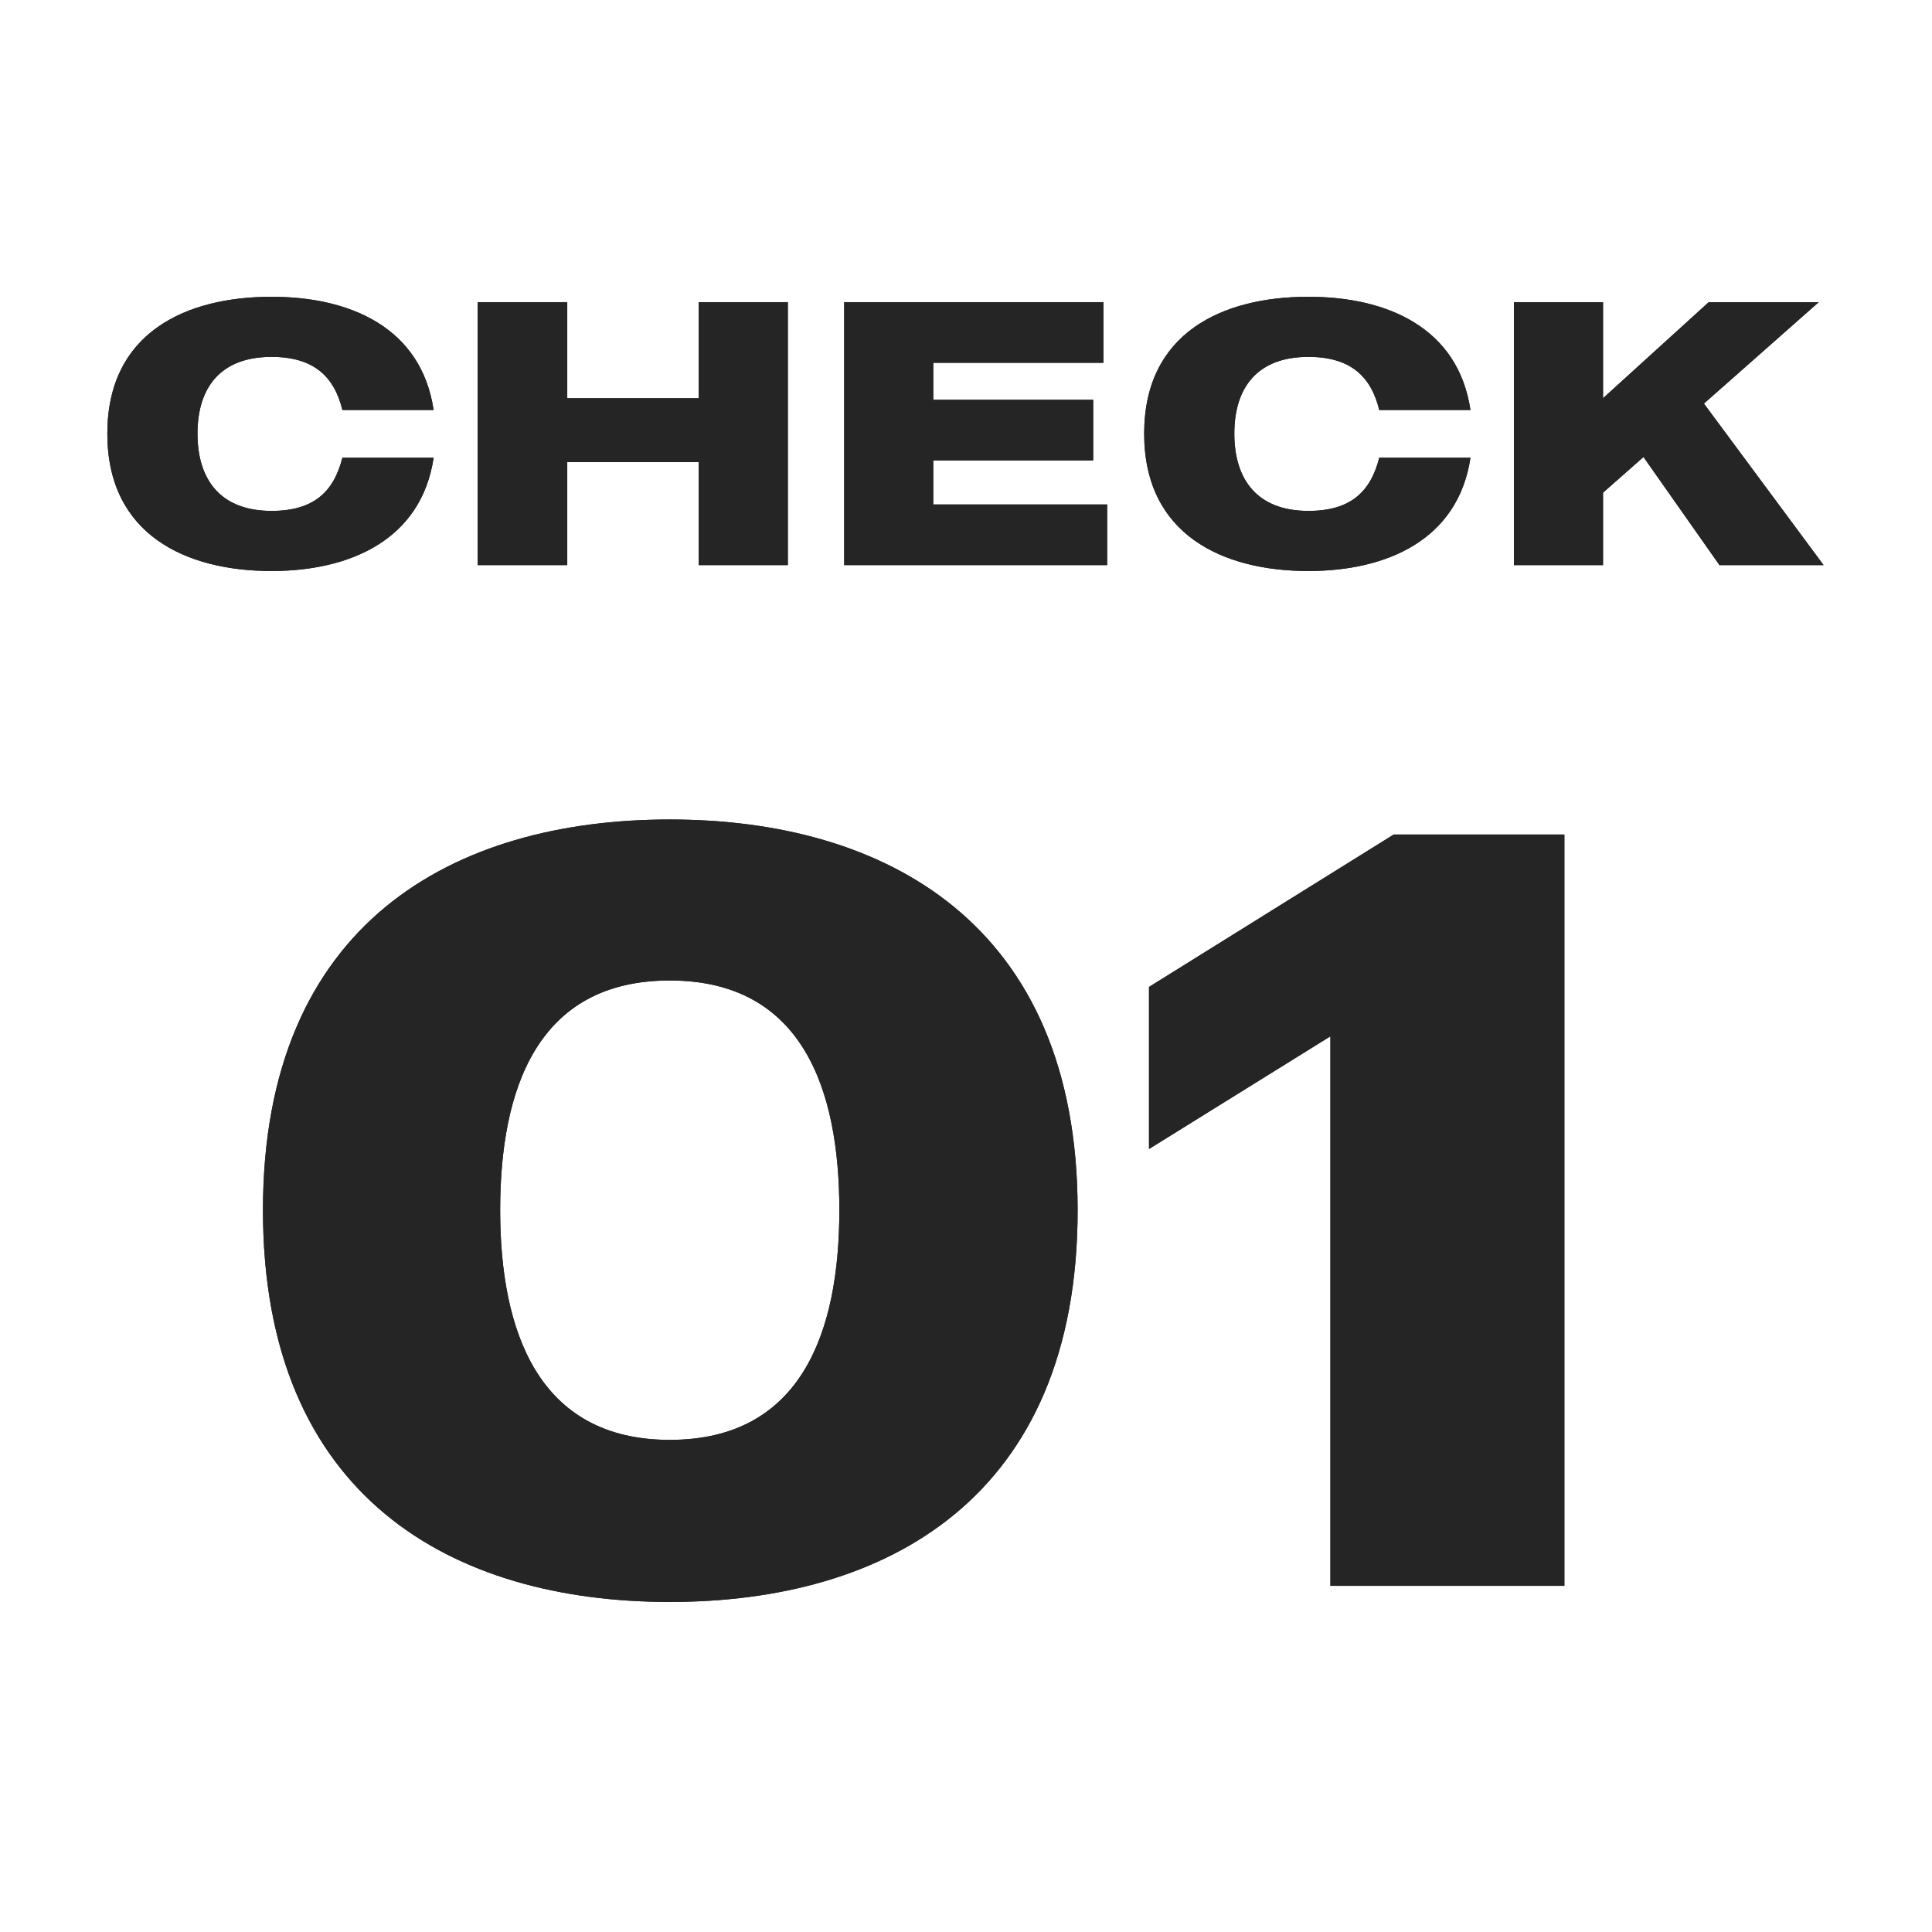
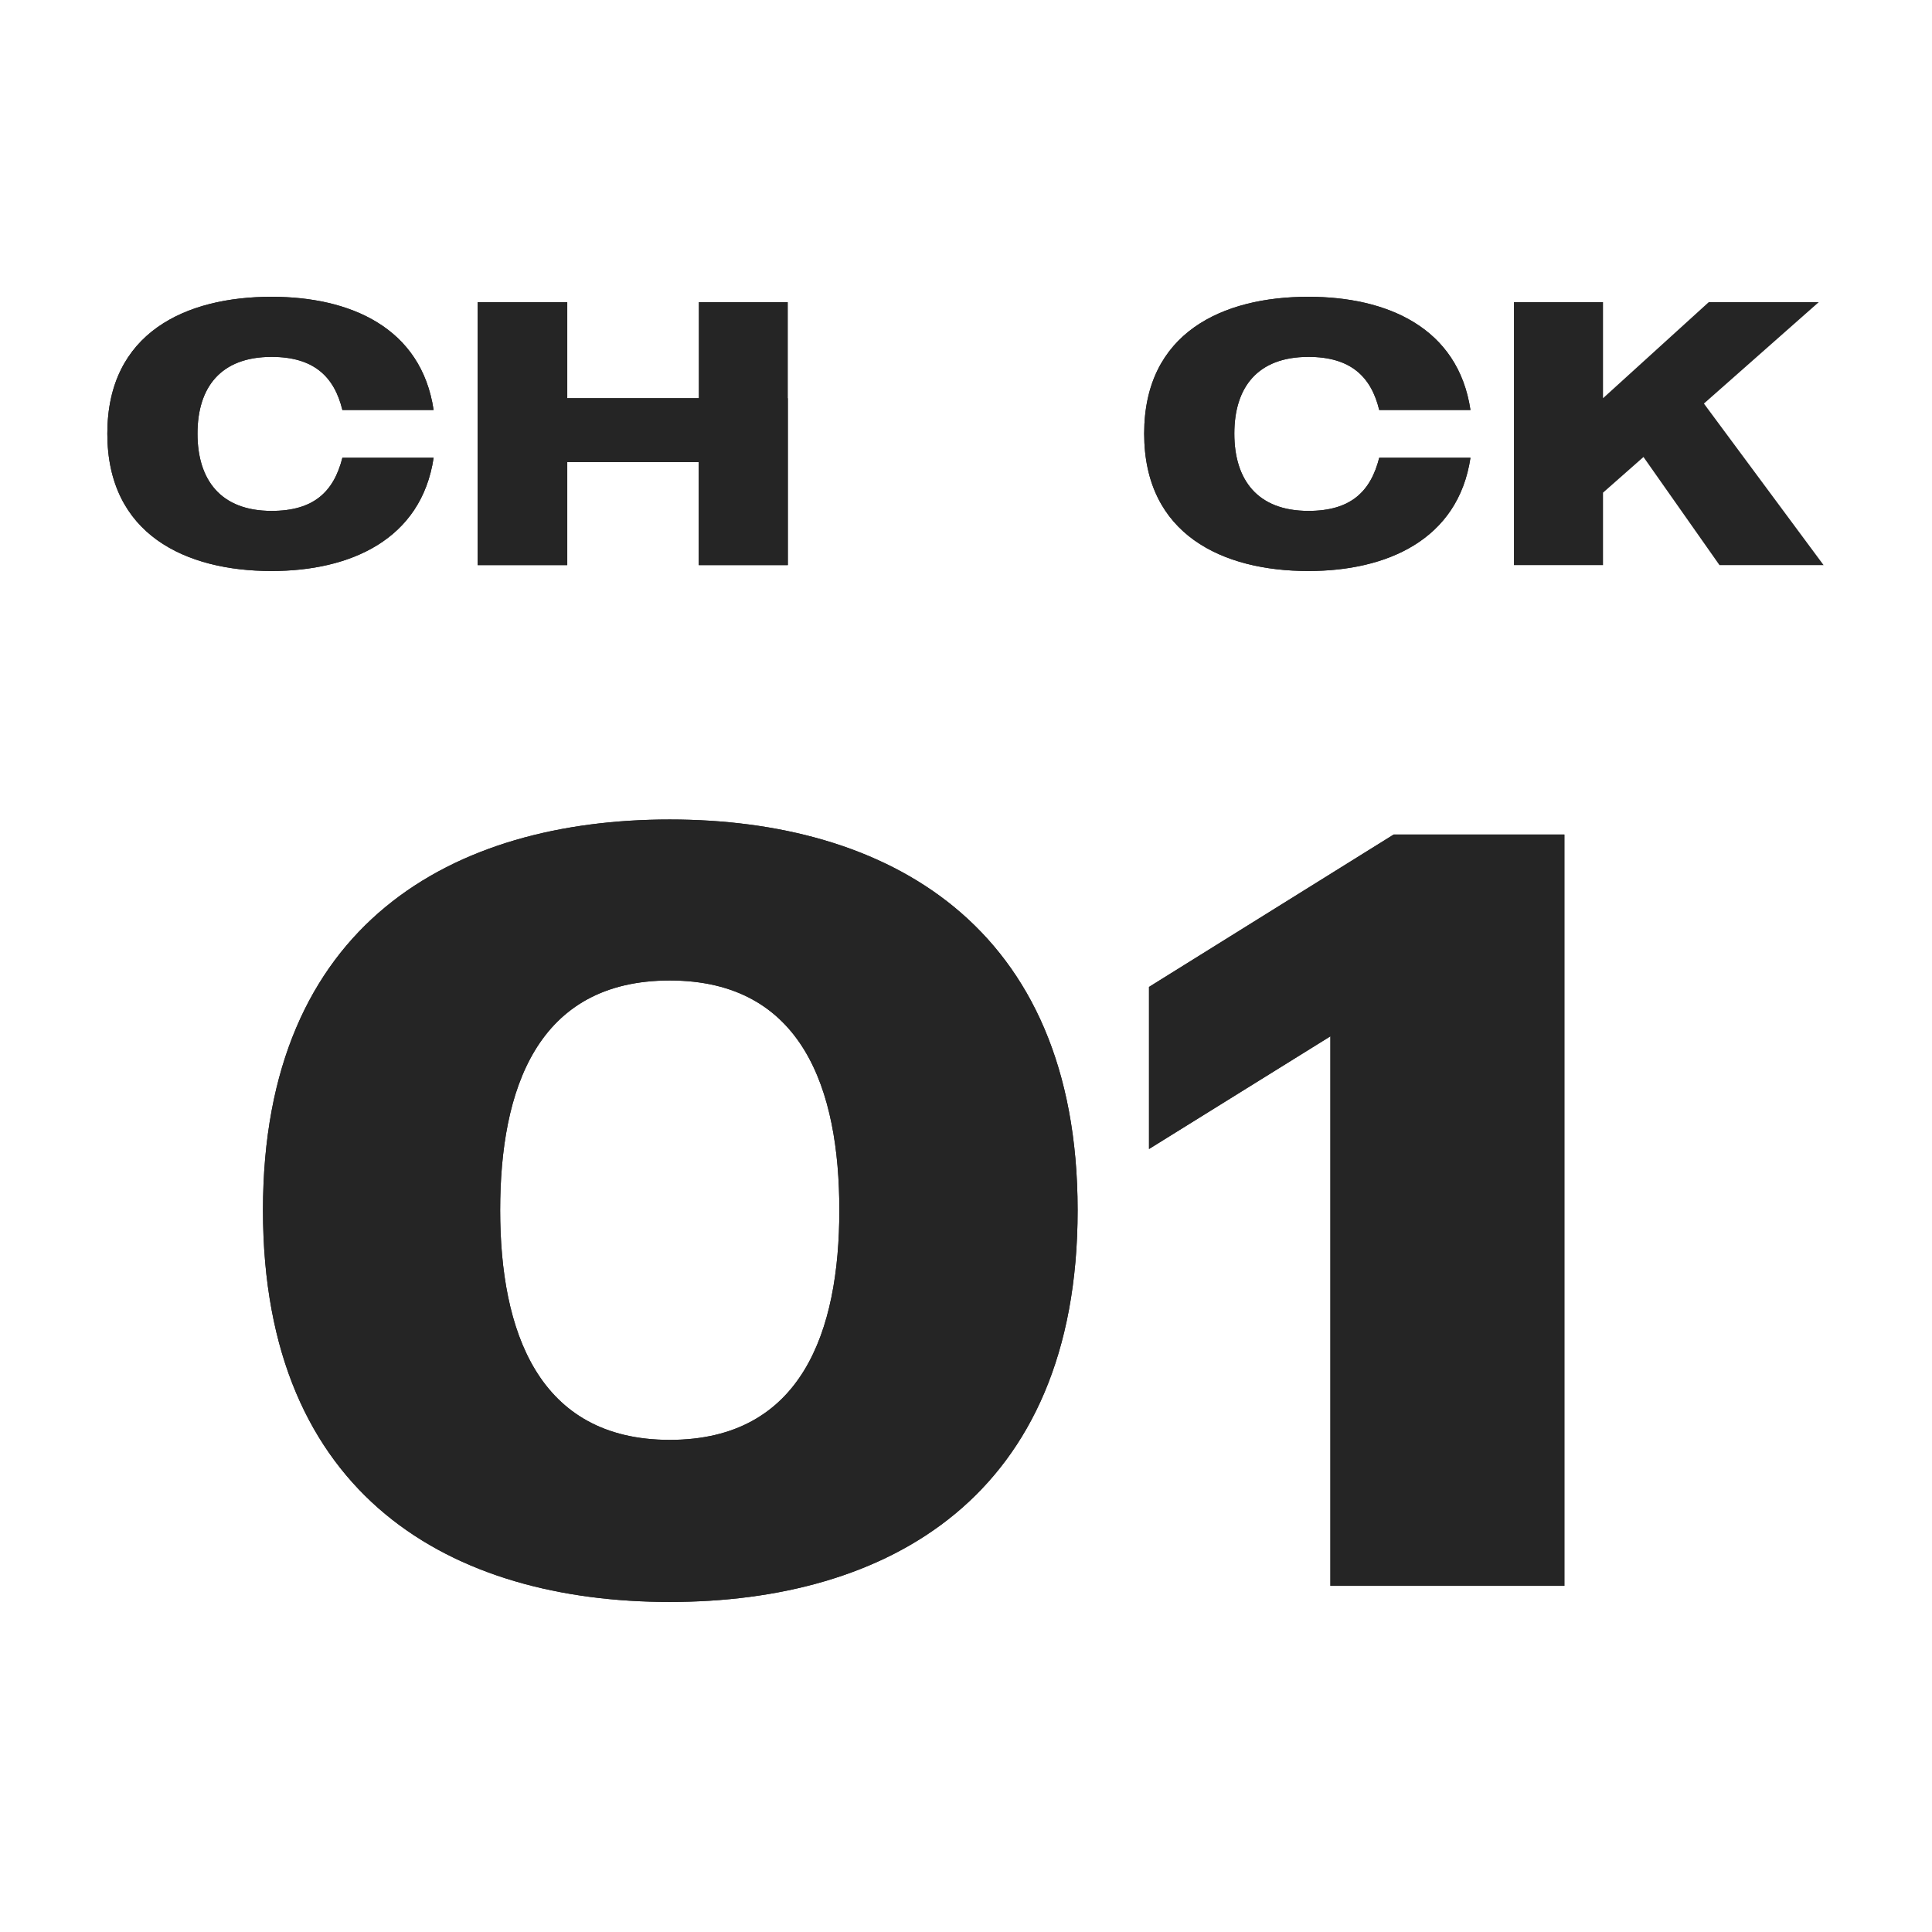
<svg xmlns="http://www.w3.org/2000/svg" id="_レイヤー_1" viewBox="0 0 36 36">
  <defs>
    <style>.cls-1{fill:#252525;stroke-width:0px;}</style>
  </defs>
  <path class="cls-1" d="M6.38,8.53h1.7c-.23,1.53-1.56,2.11-3.02,2.11-1.6,0-3.06-.68-3.06-2.56s1.46-2.55,3.06-2.55c1.46,0,2.79.57,3.02,2.11h-1.7c-.15-.62-.53-.99-1.32-.99-.95,0-1.38.57-1.38,1.43s.43,1.44,1.38,1.44c.79,0,1.16-.36,1.32-.99Z" />
-   <path class="cls-1" d="M14.68,5.63v4.9h-1.66v-1.92h-2.45v1.92h-1.67v-4.9h1.67v1.79h2.45v-1.79h1.66Z" />
-   <path class="cls-1" d="M20.63,10.53h-4.9v-4.9h4.83v1.13h-3.17v.69h2.98v1.13h-2.98v.82h3.24v1.13Z" />
+   <path class="cls-1" d="M14.68,5.63v4.9h-1.66v-1.92h-2.45v1.92h-1.67v-4.9h1.67v1.79h2.45h1.66Z" />
  <path class="cls-1" d="M25.7,8.53h1.7c-.23,1.53-1.56,2.11-3.02,2.11-1.6,0-3.06-.68-3.06-2.56s1.46-2.55,3.06-2.55c1.46,0,2.79.57,3.02,2.11h-1.7c-.15-.62-.53-.99-1.32-.99-.95,0-1.38.57-1.38,1.43s.43,1.44,1.38,1.44c.79,0,1.16-.36,1.32-.99Z" />
-   <path class="cls-1" d="M30.63,8.51l-.76.67v1.35h-1.66v-4.9h1.66v1.79l1.97-1.79h2.05l-2.14,1.89,2.23,3.01h-1.94l-1.42-2.02Z" />
  <path class="cls-1" d="M6.38,8.53h1.7c-.23,1.53-1.56,2.11-3.02,2.11-1.6,0-3.06-.68-3.06-2.56s1.46-2.55,3.06-2.55c1.46,0,2.79.57,3.02,2.11h-1.7c-.15-.62-.53-.99-1.32-.99-.95,0-1.38.57-1.38,1.43s.43,1.44,1.38,1.44c.79,0,1.16-.36,1.32-.99Z" />
  <path class="cls-1" d="M14.68,5.63v4.9h-1.66v-1.92h-2.45v1.92h-1.67v-4.9h1.67v1.79h2.45v-1.79h1.66Z" />
-   <path class="cls-1" d="M20.63,10.53h-4.9v-4.9h4.83v1.13h-3.17v.69h2.98v1.13h-2.98v.82h3.24v1.13Z" />
  <path class="cls-1" d="M25.7,8.53h1.7c-.23,1.53-1.56,2.11-3.02,2.11-1.6,0-3.06-.68-3.06-2.56s1.46-2.55,3.06-2.55c1.46,0,2.79.57,3.02,2.11h-1.7c-.15-.62-.53-.99-1.32-.99-.95,0-1.38.57-1.38,1.43s.43,1.44,1.38,1.44c.79,0,1.16-.36,1.32-.99Z" />
  <path class="cls-1" d="M30.63,8.51l-.76.67v1.35h-1.66v-4.9h1.66v1.79l1.97-1.79h2.05l-2.14,1.89,2.23,3.01h-1.94l-1.42-2.02Z" />
  <path class="cls-1" d="M20.08,22.55c0,5.36-3.56,7.3-7.6,7.3s-7.58-1.94-7.58-7.3,3.56-7.28,7.58-7.28,7.6,1.94,7.6,7.28ZM15.64,22.55c0-2.24-.68-4.28-3.16-4.28s-3.16,2.04-3.16,4.28.7,4.28,3.16,4.28,3.16-2.02,3.16-4.28Z" />
  <path class="cls-1" d="M29.15,15.55v14h-4.36v-10.24l-3.38,2.1v-3.02l4.56-2.84h3.18Z" />
  <path class="cls-1" d="M20.08,22.55c0,5.36-3.56,7.3-7.6,7.3s-7.58-1.94-7.58-7.3,3.56-7.28,7.58-7.28,7.6,1.94,7.6,7.28ZM15.64,22.55c0-2.24-.68-4.28-3.16-4.28s-3.16,2.04-3.16,4.28.7,4.28,3.16,4.28,3.16-2.02,3.16-4.28Z" />
  <path class="cls-1" d="M29.15,15.55v14h-4.36v-10.24l-3.38,2.1v-3.02l4.56-2.84h3.18Z" />
</svg>